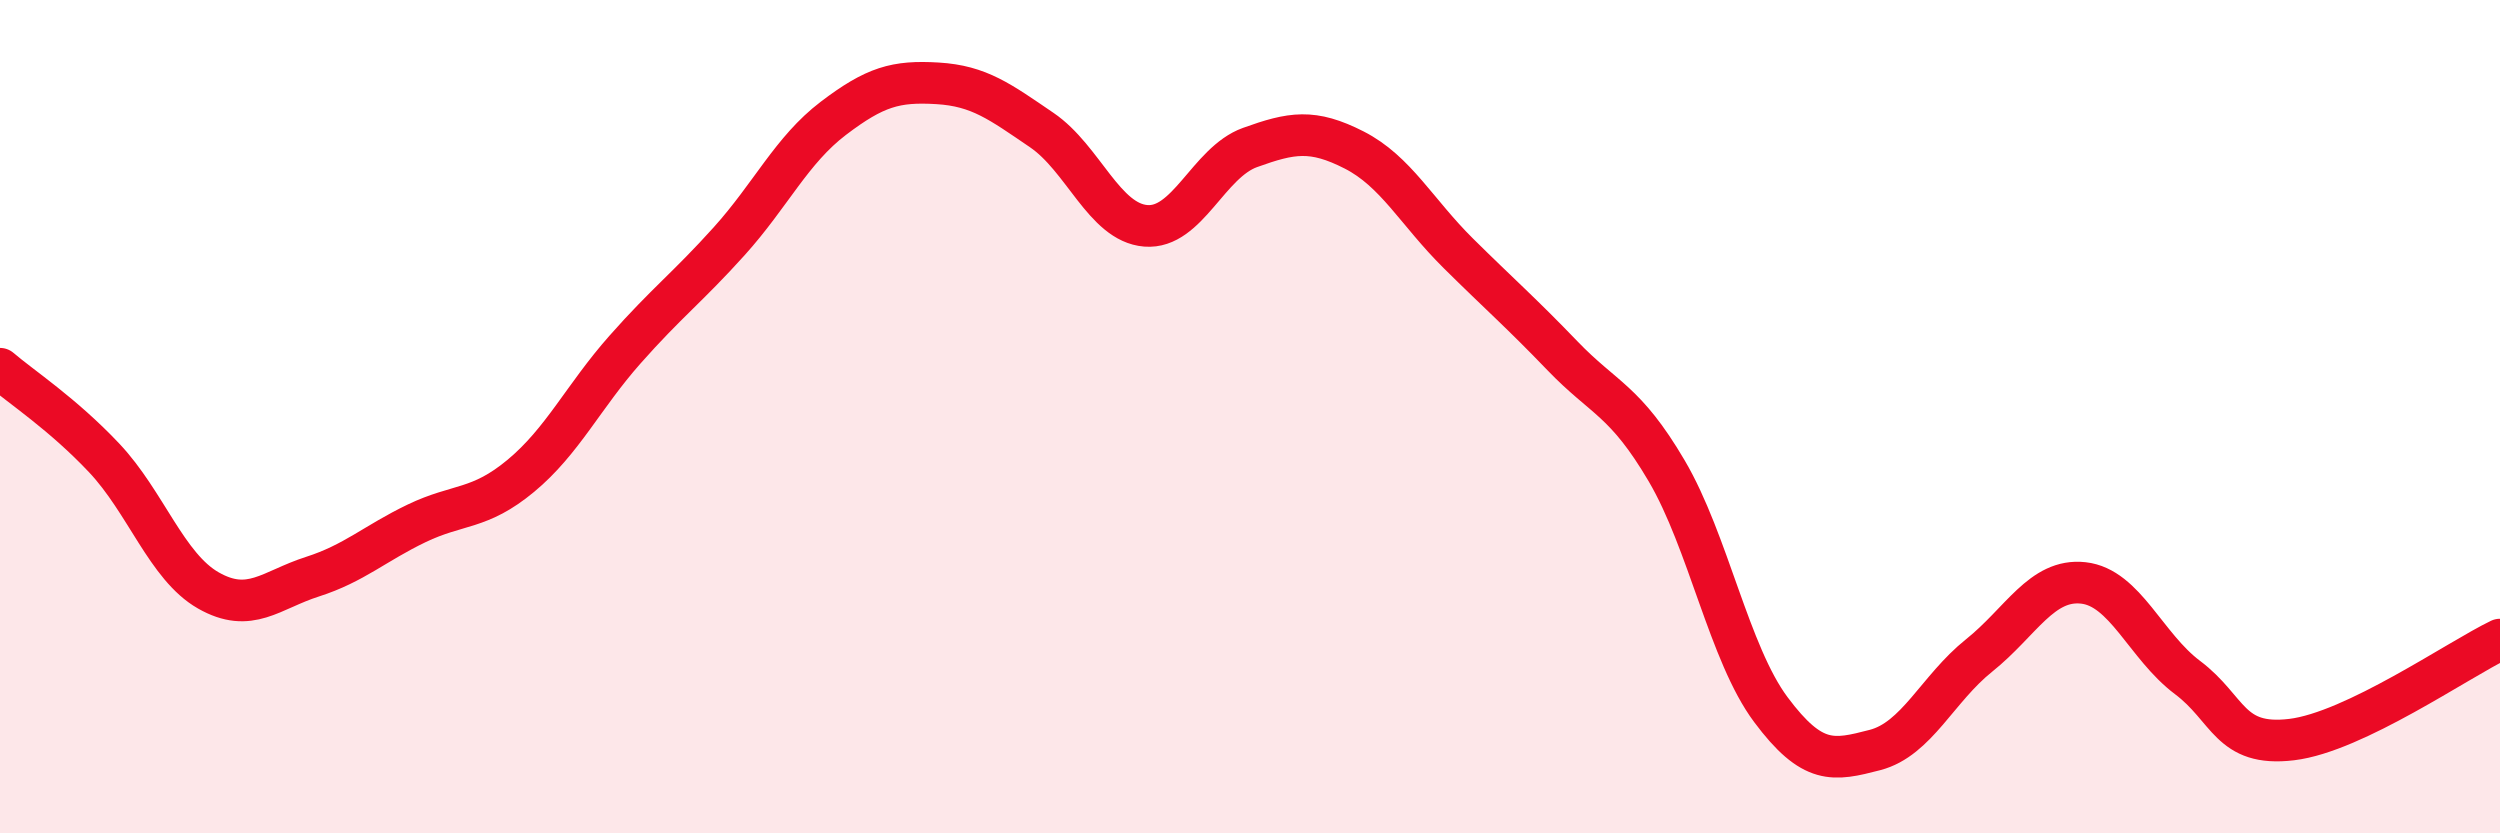
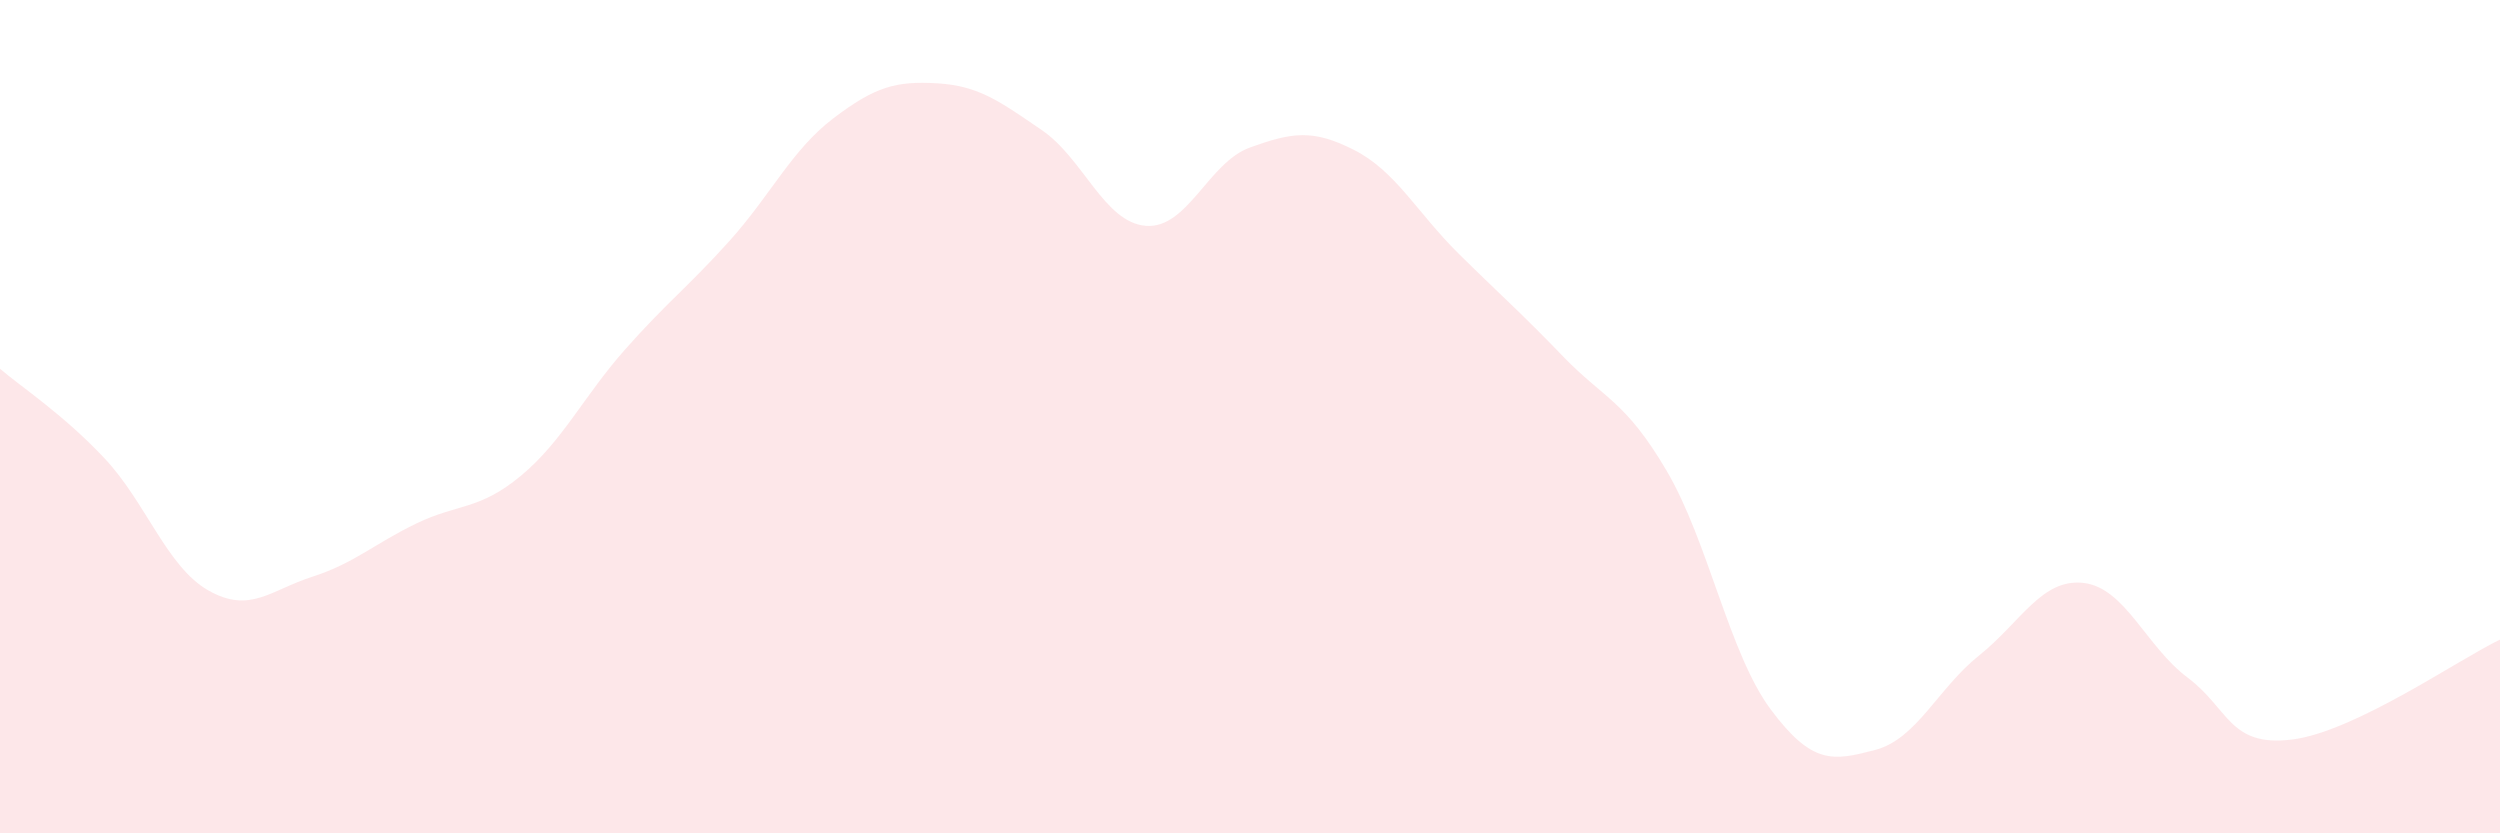
<svg xmlns="http://www.w3.org/2000/svg" width="60" height="20" viewBox="0 0 60 20">
  <path d="M 0,8.85 C 0.5,9.28 1.5,9.93 2.5,10.99 C 3.5,12.05 4,13.6 5,14.17 C 6,14.74 6.5,14.16 7.5,13.84 C 8.5,13.52 9,13.04 10,12.56 C 11,12.08 11.5,12.25 12.5,11.42 C 13.5,10.59 14,9.52 15,8.39 C 16,7.26 16.5,6.9 17.5,5.79 C 18.5,4.68 19,3.6 20,2.84 C 21,2.08 21.5,1.94 22.5,2 C 23.5,2.06 24,2.44 25,3.12 C 26,3.8 26.5,5.34 27.5,5.42 C 28.5,5.5 29,3.9 30,3.54 C 31,3.18 31.5,3.09 32.5,3.6 C 33.5,4.11 34,5.09 35,6.08 C 36,7.07 36.5,7.5 37.5,8.54 C 38.5,9.58 39,9.6 40,11.3 C 41,13 41.5,15.69 42.5,17.03 C 43.5,18.37 44,18.26 45,18 C 46,17.74 46.5,16.53 47.5,15.73 C 48.5,14.93 49,13.88 50,13.99 C 51,14.1 51.5,15.51 52.5,16.26 C 53.5,17.01 53.5,17.93 55,17.75 C 56.5,17.57 59,15.83 60,15.35L60 20L0 20Z" fill="#EB0A25" opacity="0.1" stroke-linecap="round" stroke-linejoin="round" />
-   <path d="M 0,8.85 C 0.5,9.28 1.5,9.93 2.5,10.99 C 3.5,12.05 4,13.6 5,14.17 C 6,14.74 6.5,14.16 7.5,13.84 C 8.5,13.52 9,13.04 10,12.56 C 11,12.08 11.5,12.25 12.5,11.42 C 13.5,10.59 14,9.52 15,8.39 C 16,7.26 16.5,6.9 17.5,5.79 C 18.5,4.68 19,3.6 20,2.84 C 21,2.08 21.5,1.94 22.5,2 C 23.5,2.06 24,2.44 25,3.12 C 26,3.8 26.5,5.34 27.5,5.42 C 28.5,5.5 29,3.9 30,3.54 C 31,3.18 31.5,3.09 32.5,3.6 C 33.5,4.11 34,5.09 35,6.08 C 36,7.07 36.5,7.5 37.5,8.54 C 38.5,9.58 39,9.6 40,11.3 C 41,13 41.5,15.69 42.5,17.03 C 43.5,18.37 44,18.26 45,18 C 46,17.74 46.5,16.53 47.5,15.73 C 48.5,14.93 49,13.88 50,13.99 C 51,14.1 51.5,15.51 52.5,16.26 C 53.5,17.01 53.5,17.93 55,17.75 C 56.5,17.57 59,15.83 60,15.35" stroke="#EB0A25" stroke-width="1" fill="none" stroke-linecap="round" stroke-linejoin="round" />
</svg>